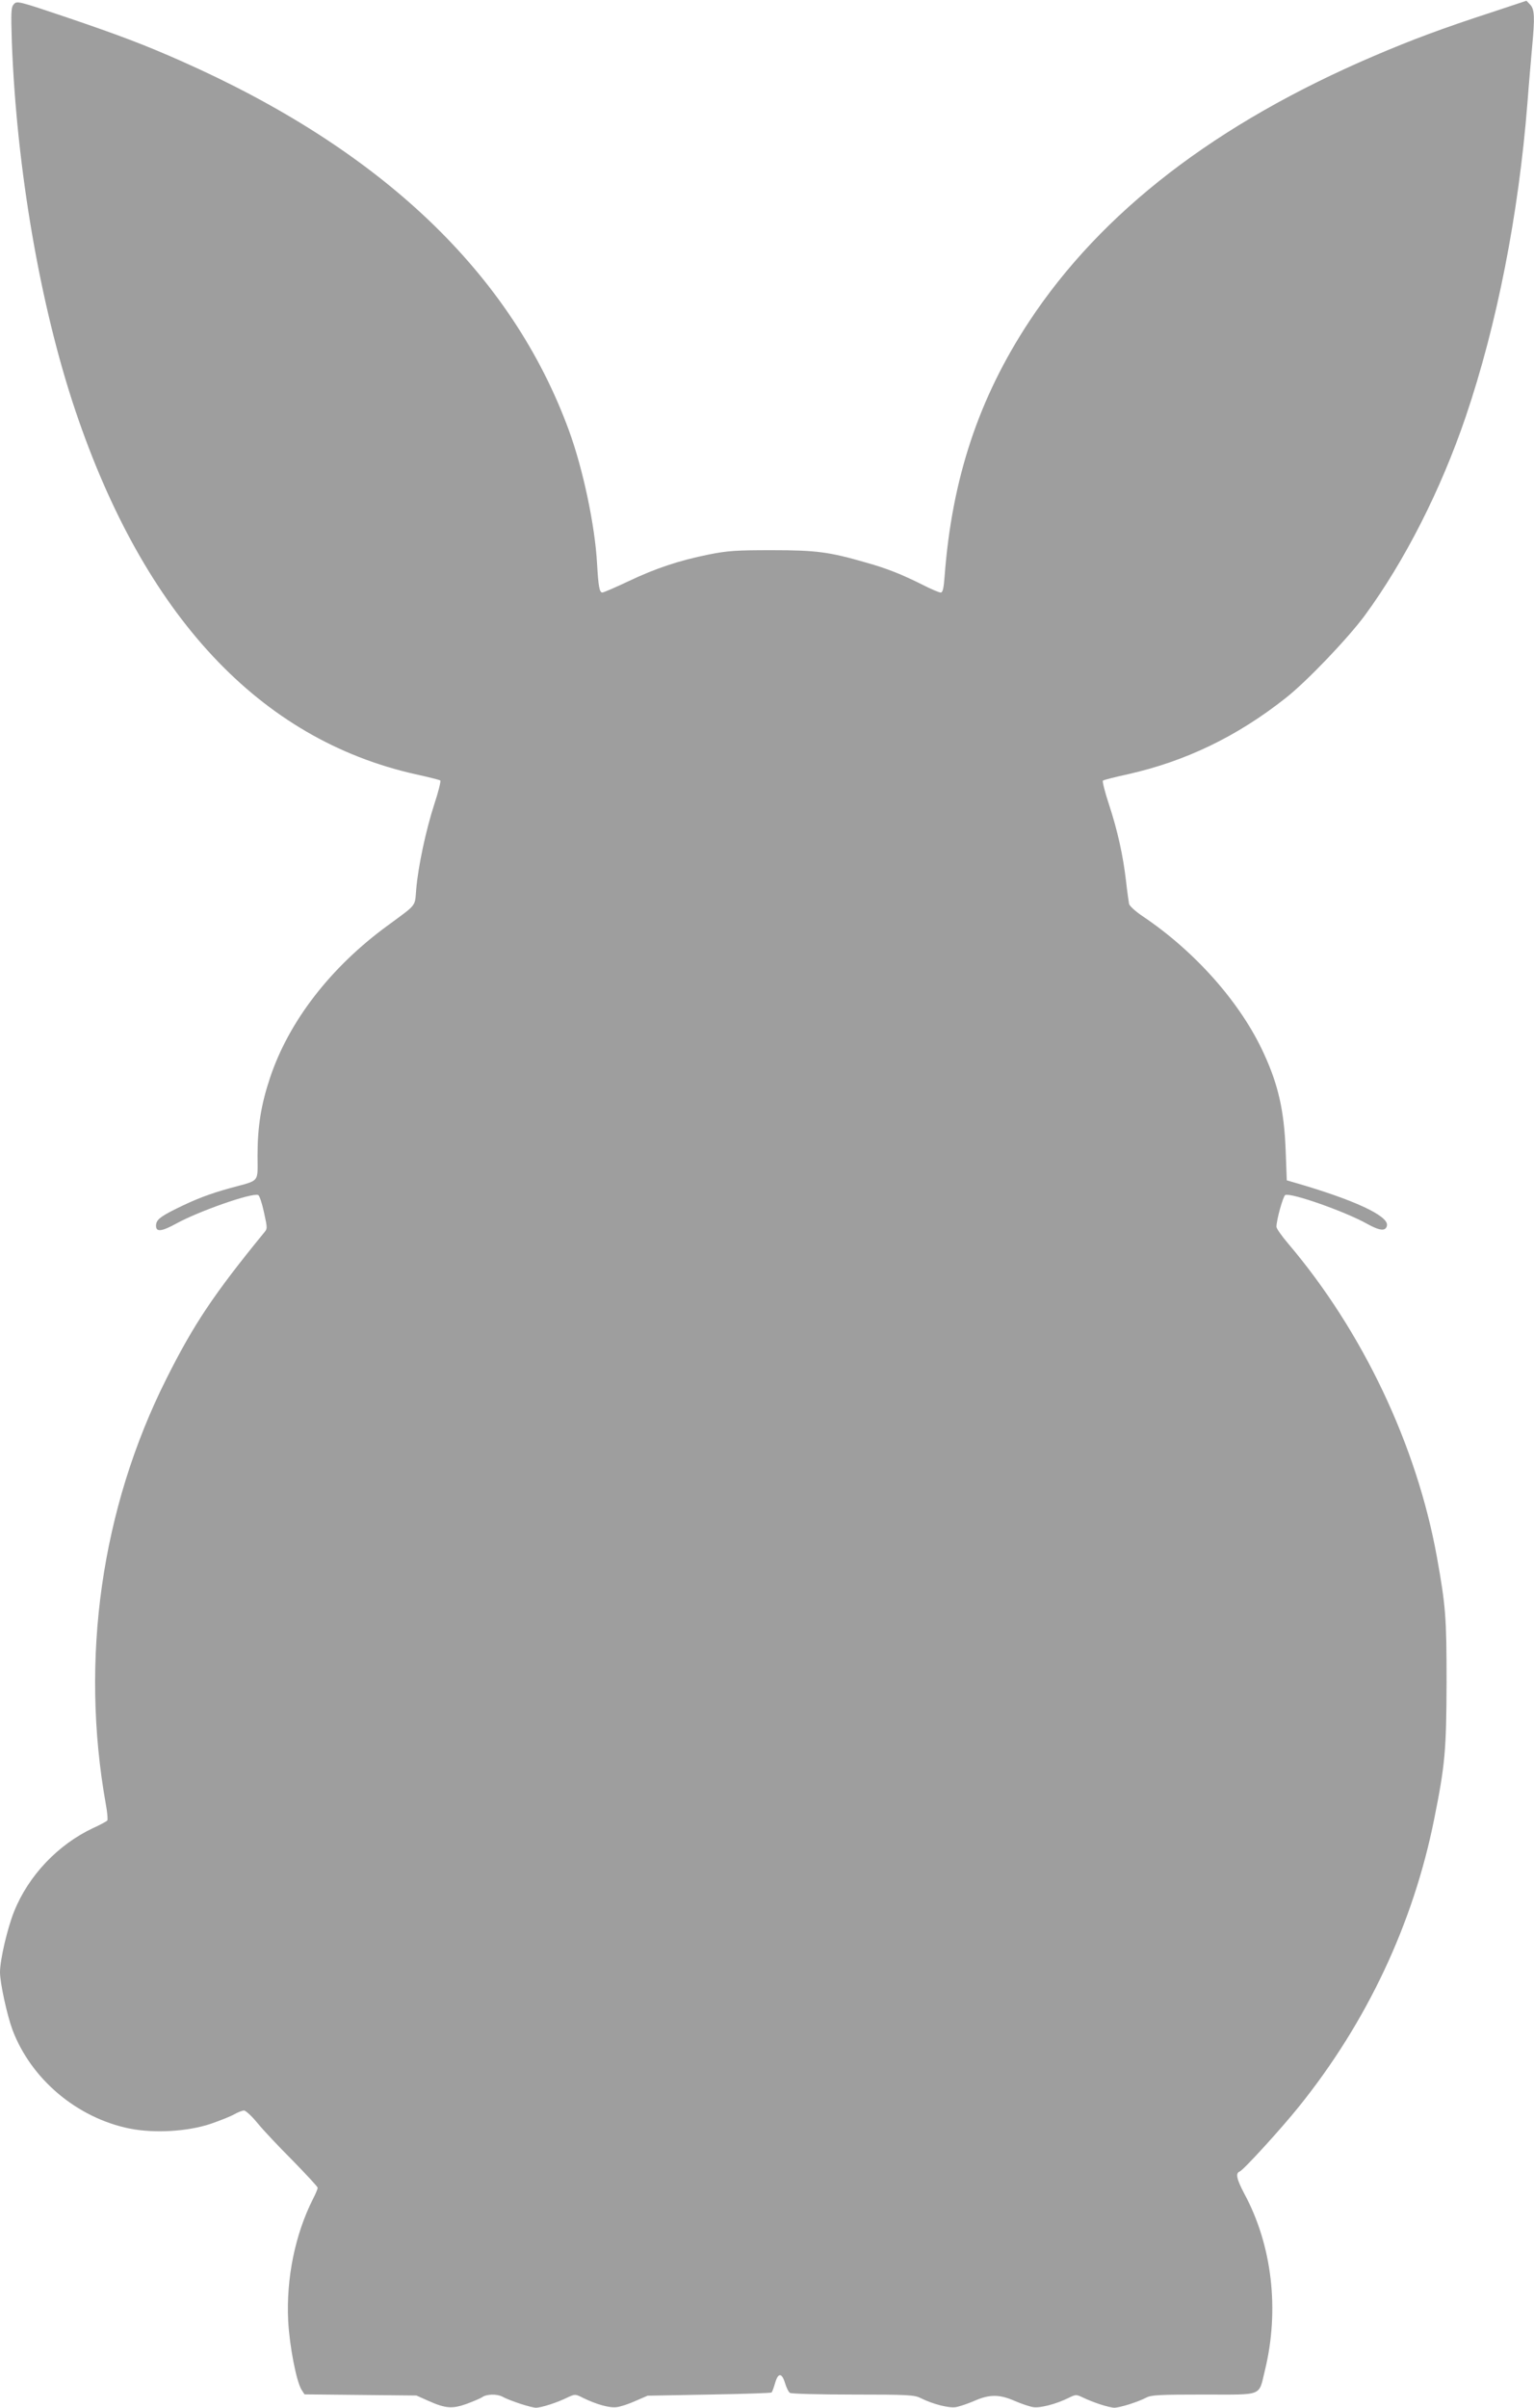
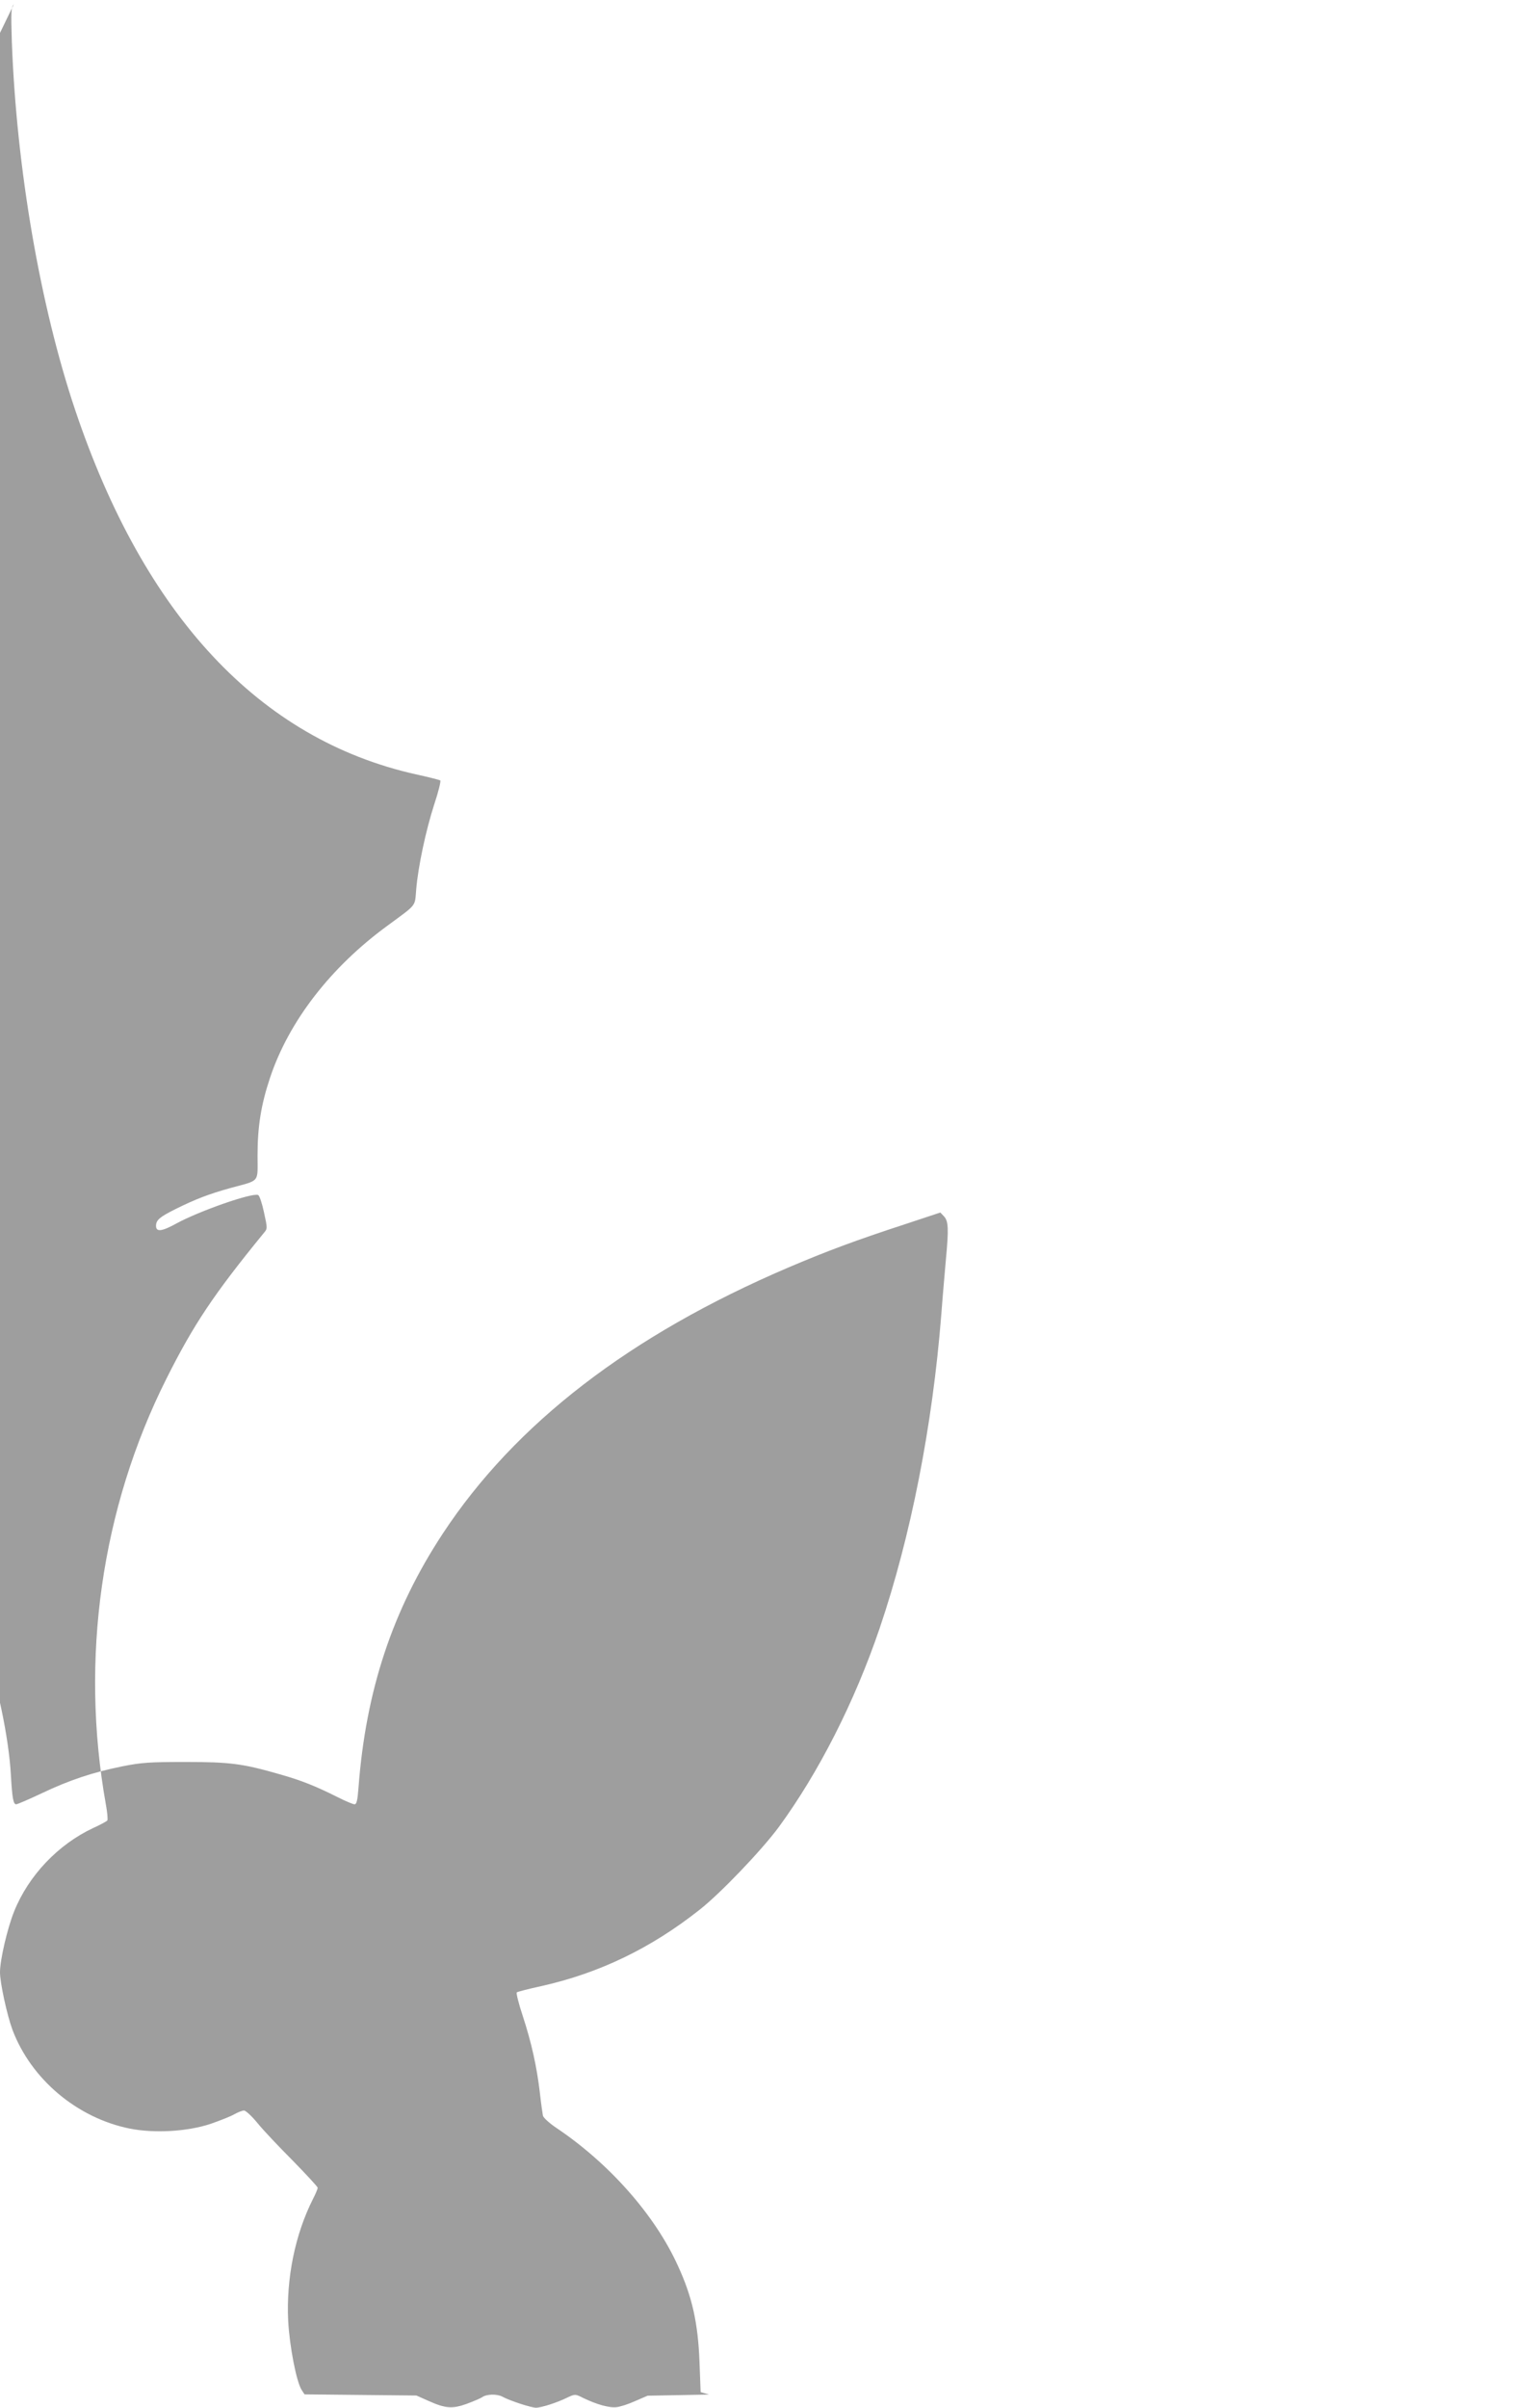
<svg xmlns="http://www.w3.org/2000/svg" version="1.0" width="816pt" height="1280pt" viewBox="0 0 816 1280" preserveAspectRatio="xMidYMid meet">
  <g transform="translate(0,1280) scale(0.1,-0.1)" fill="#9e9e9e" stroke="none">
-     <path d="M74 12778 c-15 -16 -16 -38 -11 -201 25 -672 150 -1400 337 -1957 368 -1094 981 -1750 1810 -1936 69 -15 128 -30 132 -33 4 -4 -10 -61 -32 -127 -45 -139 -86 -332 -96 -452 -8 -94 6 -76 -150 -191 -305 -222 -528 -511 -628 -812 -47 -141 -66 -257 -66 -411 0 -149 16 -130 -145 -174 -112 -31 -185 -59 -290 -111 -86 -43 -105 -59 -105 -90 0 -34 31 -30 109 13 121 66 401 164 434 151 7 -2 21 -44 31 -91 19 -86 19 -88 0 -110 -268 -328 -374 -487 -519 -776 -346 -689 -460 -1489 -322 -2262 8 -42 11 -81 8 -86 -3 -4 -37 -23 -75 -40 -186 -87 -344 -252 -421 -444 -36 -90 -75 -257 -75 -323 0 -56 37 -226 66 -305 99 -263 343 -469 624 -526 132 -26 306 -16 430 25 52 18 110 41 128 52 18 10 41 19 50 19 9 0 42 -30 72 -67 30 -37 115 -127 188 -200 72 -74 132 -138 132 -144 0 -5 -11 -32 -25 -59 -95 -188 -143 -421 -132 -648 7 -134 44 -326 72 -368 l15 -23 298 -3 297 -3 65 -29 c90 -40 125 -43 201 -16 35 13 73 29 84 36 23 17 79 18 107 3 40 -22 154 -59 179 -59 28 0 113 27 171 56 37 17 39 17 80 -4 73 -35 140 -54 178 -49 20 2 65 17 100 33 l65 28 327 6 c179 3 329 8 332 11 4 3 12 26 19 50 16 56 36 56 53 0 7 -24 19 -48 26 -52 7 -5 158 -9 336 -9 294 0 326 -2 360 -19 64 -32 150 -54 186 -48 19 3 63 18 98 33 81 36 135 36 216 0 35 -15 79 -30 98 -33 37 -6 123 17 188 49 38 19 41 19 75 3 58 -28 142 -55 170 -55 30 1 123 30 169 54 26 14 74 16 306 16 321 0 290 -12 325 130 78 321 38 664 -110 938 -41 78 -48 109 -24 118 20 8 221 228 314 344 362 449 609 974 720 1529 58 288 65 367 66 731 0 343 -5 403 -51 660 -107 595 -395 1202 -791 1668 -35 41 -63 81 -63 90 0 37 36 165 47 169 33 13 321 -89 435 -153 68 -38 101 -41 106 -8 7 51 -177 136 -488 226 l-45 13 -6 160 c-8 209 -39 347 -115 512 -122 269 -365 544 -647 733 -37 25 -69 54 -71 65 -2 11 -10 65 -16 120 -16 138 -45 269 -91 409 -22 66 -36 123 -32 126 5 4 64 19 133 34 307 69 581 201 839 405 111 87 330 316 421 439 212 289 404 666 537 1057 166 489 281 1074 328 1666 8 107 20 241 25 299 15 159 13 200 -10 225 l-20 21 -187 -62 c-261 -85 -419 -144 -623 -231 -842 -360 -1451 -829 -1836 -1413 -268 -407 -410 -835 -449 -1352 -5 -67 -10 -88 -21 -88 -8 0 -49 17 -92 39 -116 58 -191 88 -304 120 -198 57 -264 66 -503 66 -190 0 -235 -3 -335 -23 -159 -32 -284 -74 -429 -143 -68 -32 -130 -59 -137 -59 -15 0 -21 32 -28 155 -11 200 -74 500 -149 705 -305 835 -996 1493 -2062 1965 -196 87 -334 139 -617 235 -249 84 -258 86 -274 68z" />
+     <path d="M74 12778 c-15 -16 -16 -38 -11 -201 25 -672 150 -1400 337 -1957 368 -1094 981 -1750 1810 -1936 69 -15 128 -30 132 -33 4 -4 -10 -61 -32 -127 -45 -139 -86 -332 -96 -452 -8 -94 6 -76 -150 -191 -305 -222 -528 -511 -628 -812 -47 -141 -66 -257 -66 -411 0 -149 16 -130 -145 -174 -112 -31 -185 -59 -290 -111 -86 -43 -105 -59 -105 -90 0 -34 31 -30 109 13 121 66 401 164 434 151 7 -2 21 -44 31 -91 19 -86 19 -88 0 -110 -268 -328 -374 -487 -519 -776 -346 -689 -460 -1489 -322 -2262 8 -42 11 -81 8 -86 -3 -4 -37 -23 -75 -40 -186 -87 -344 -252 -421 -444 -36 -90 -75 -257 -75 -323 0 -56 37 -226 66 -305 99 -263 343 -469 624 -526 132 -26 306 -16 430 25 52 18 110 41 128 52 18 10 41 19 50 19 9 0 42 -30 72 -67 30 -37 115 -127 188 -200 72 -74 132 -138 132 -144 0 -5 -11 -32 -25 -59 -95 -188 -143 -421 -132 -648 7 -134 44 -326 72 -368 l15 -23 298 -3 297 -3 65 -29 c90 -40 125 -43 201 -16 35 13 73 29 84 36 23 17 79 18 107 3 40 -22 154 -59 179 -59 28 0 113 27 171 56 37 17 39 17 80 -4 73 -35 140 -54 178 -49 20 2 65 17 100 33 l65 28 327 6 l-45 13 -6 160 c-8 209 -39 347 -115 512 -122 269 -365 544 -647 733 -37 25 -69 54 -71 65 -2 11 -10 65 -16 120 -16 138 -45 269 -91 409 -22 66 -36 123 -32 126 5 4 64 19 133 34 307 69 581 201 839 405 111 87 330 316 421 439 212 289 404 666 537 1057 166 489 281 1074 328 1666 8 107 20 241 25 299 15 159 13 200 -10 225 l-20 21 -187 -62 c-261 -85 -419 -144 -623 -231 -842 -360 -1451 -829 -1836 -1413 -268 -407 -410 -835 -449 -1352 -5 -67 -10 -88 -21 -88 -8 0 -49 17 -92 39 -116 58 -191 88 -304 120 -198 57 -264 66 -503 66 -190 0 -235 -3 -335 -23 -159 -32 -284 -74 -429 -143 -68 -32 -130 -59 -137 -59 -15 0 -21 32 -28 155 -11 200 -74 500 -149 705 -305 835 -996 1493 -2062 1965 -196 87 -334 139 -617 235 -249 84 -258 86 -274 68z" />
  </g>
</svg>